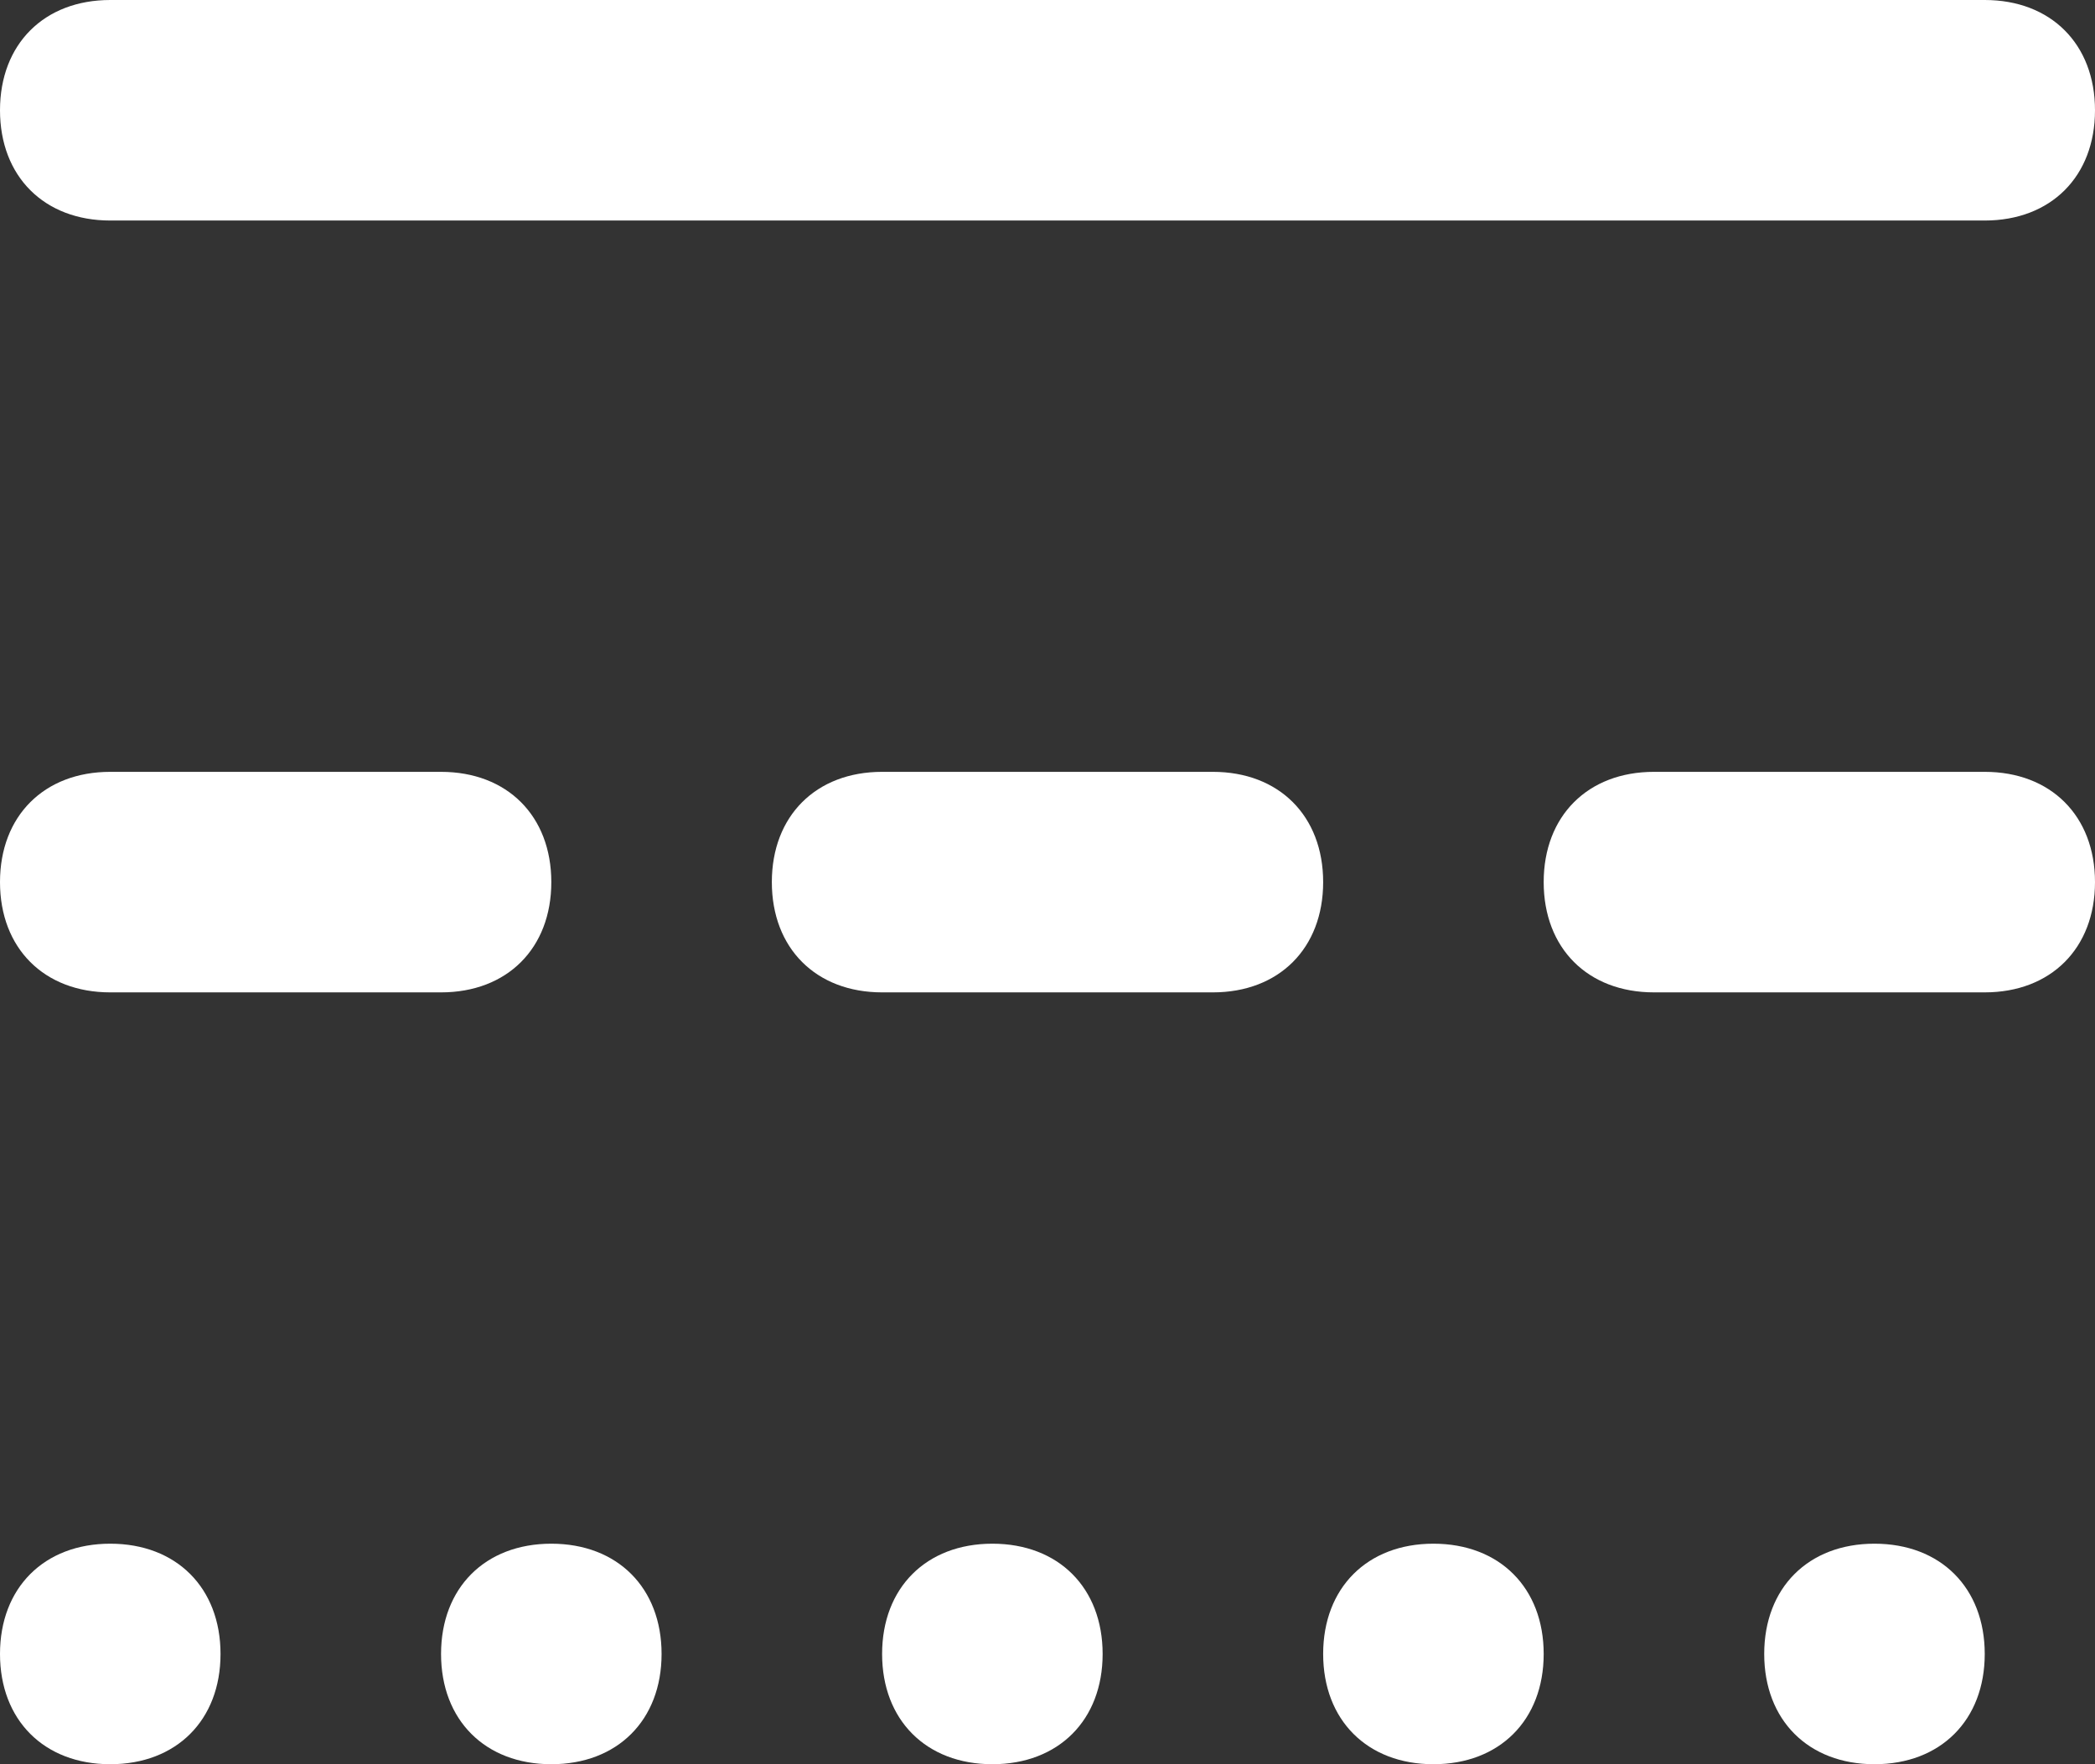
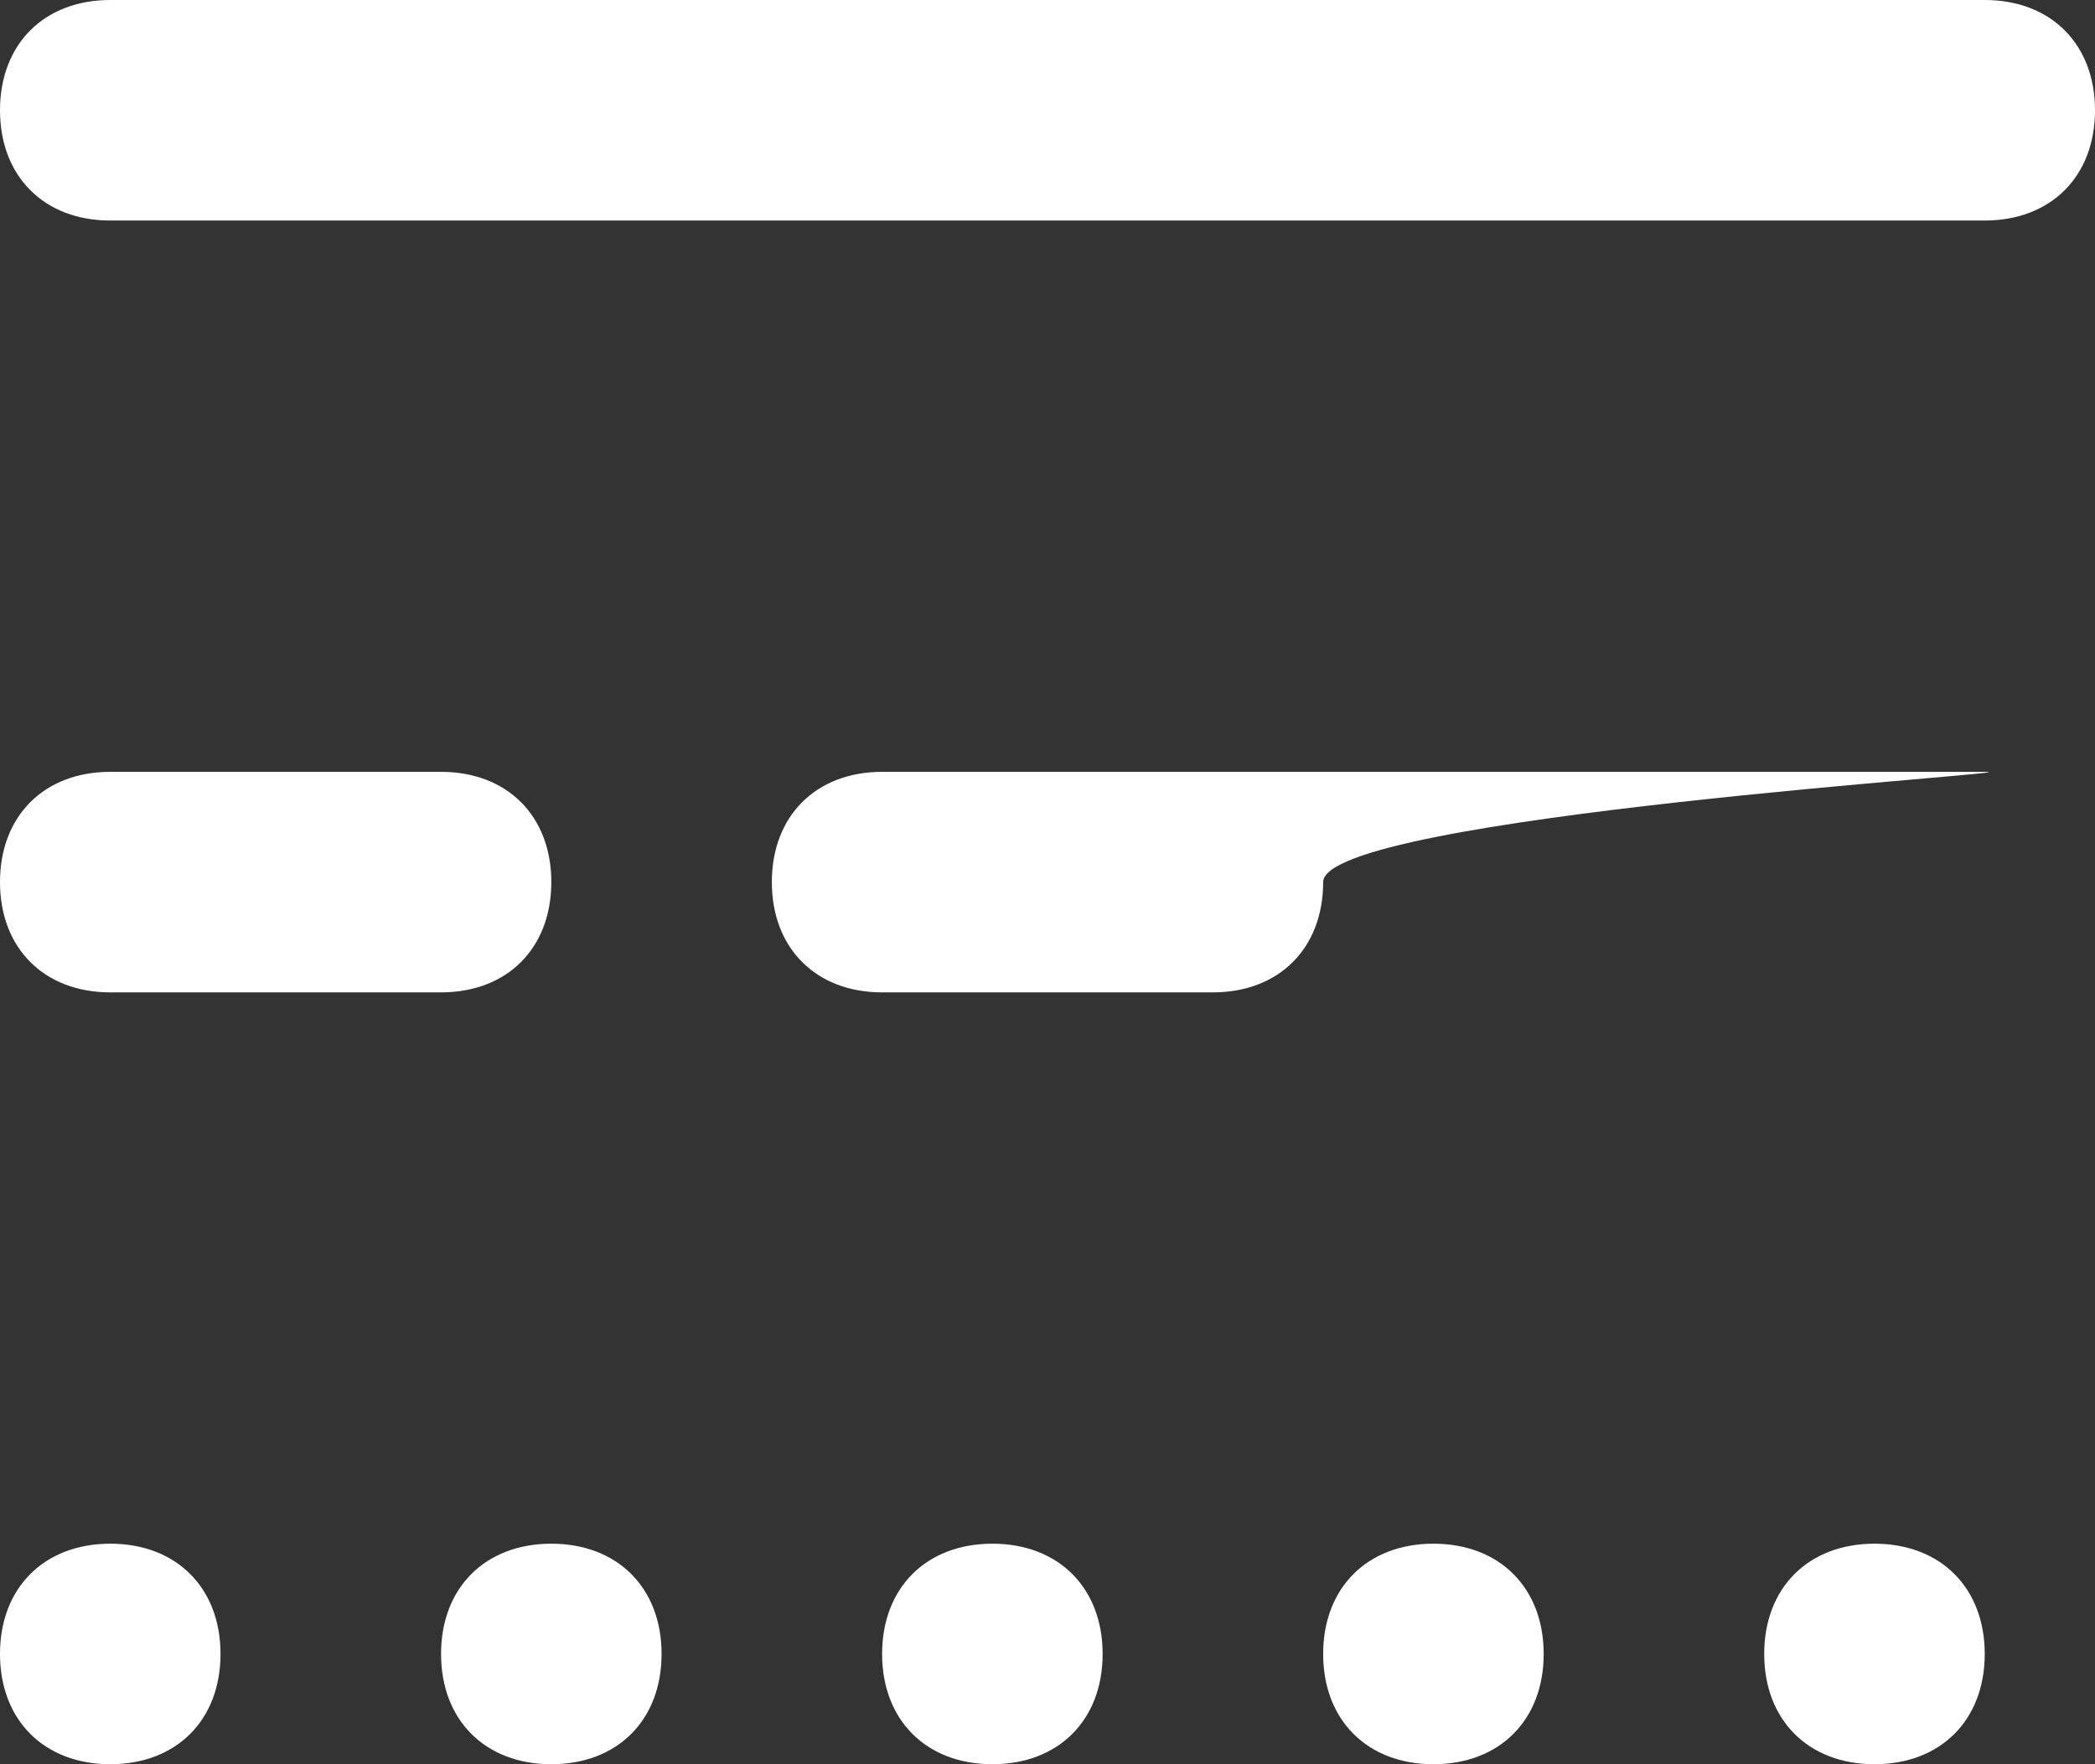
<svg xmlns="http://www.w3.org/2000/svg" version="1.1" fill="#FFF" id="Layer_1" x="0px" y="0px" width="19px" height="16px" viewBox="0 0 19 16" style="enable-background:new 0 0 19 16;" xml:space="preserve">
  <rect x="0" y="0" width="19" height="16" fill="#333333" stroke="none" />
-   <path class="st0" d="M1,2h17c0.6,0,1-0.4,1-1s-0.4-1-1-1H1C0.4,0,0,0.4,0,1S0.4,2,1,2z M5,8c0-0.6-0.4-1-1-1H1C0.4,7,0,7.4,0,8  s0.4,1,1,1h3C4.6,9,5,8.6,5,8z M11,7H8C7.4,7,7,7.4,7,8s0.4,1,1,1h3c0.6,0,1-0.4,1-1S11.6,7,11,7z M18,7h-3c-0.6,0-1,0.4-1,1  s0.4,1,1,1h3c0.6,0,1-0.4,1-1S18.6,7,18,7z M1,14c-0.6,0-1,0.4-1,1c0,0.6,0.4,1,1,1c0.6,0,1-0.4,1-1C2,14.4,1.6,14,1,14z M5,14  c-0.6,0-1,0.4-1,1c0,0.6,0.4,1,1,1c0.6,0,1-0.4,1-1C6,14.4,5.6,14,5,14z M9,14c-0.6,0-1,0.4-1,1c0,0.6,0.4,1,1,1c0.6,0,1-0.4,1-1  C10,14.4,9.6,14,9,14z M13,14c-0.6,0-1,0.4-1,1c0,0.6,0.4,1,1,1c0.6,0,1-0.4,1-1C14,14.4,13.6,14,13,14z M17,14c-0.6,0-1,0.4-1,1  c0,0.6,0.4,1,1,1c0.6,0,1-0.4,1-1C18,14.4,17.6,14,17,14z" />
+   <path class="st0" d="M1,2h17c0.6,0,1-0.4,1-1s-0.4-1-1-1H1C0.4,0,0,0.4,0,1S0.4,2,1,2z M5,8c0-0.6-0.4-1-1-1H1C0.4,7,0,7.4,0,8  s0.4,1,1,1h3C4.6,9,5,8.6,5,8z M11,7H8C7.4,7,7,7.4,7,8s0.4,1,1,1h3c0.6,0,1-0.4,1-1S11.6,7,11,7z h-3c-0.6,0-1,0.4-1,1  s0.4,1,1,1h3c0.6,0,1-0.4,1-1S18.6,7,18,7z M1,14c-0.6,0-1,0.4-1,1c0,0.6,0.4,1,1,1c0.6,0,1-0.4,1-1C2,14.4,1.6,14,1,14z M5,14  c-0.6,0-1,0.4-1,1c0,0.6,0.4,1,1,1c0.6,0,1-0.4,1-1C6,14.4,5.6,14,5,14z M9,14c-0.6,0-1,0.4-1,1c0,0.6,0.4,1,1,1c0.6,0,1-0.4,1-1  C10,14.4,9.6,14,9,14z M13,14c-0.6,0-1,0.4-1,1c0,0.6,0.4,1,1,1c0.6,0,1-0.4,1-1C14,14.4,13.6,14,13,14z M17,14c-0.6,0-1,0.4-1,1  c0,0.6,0.4,1,1,1c0.6,0,1-0.4,1-1C18,14.4,17.6,14,17,14z" />
</svg>